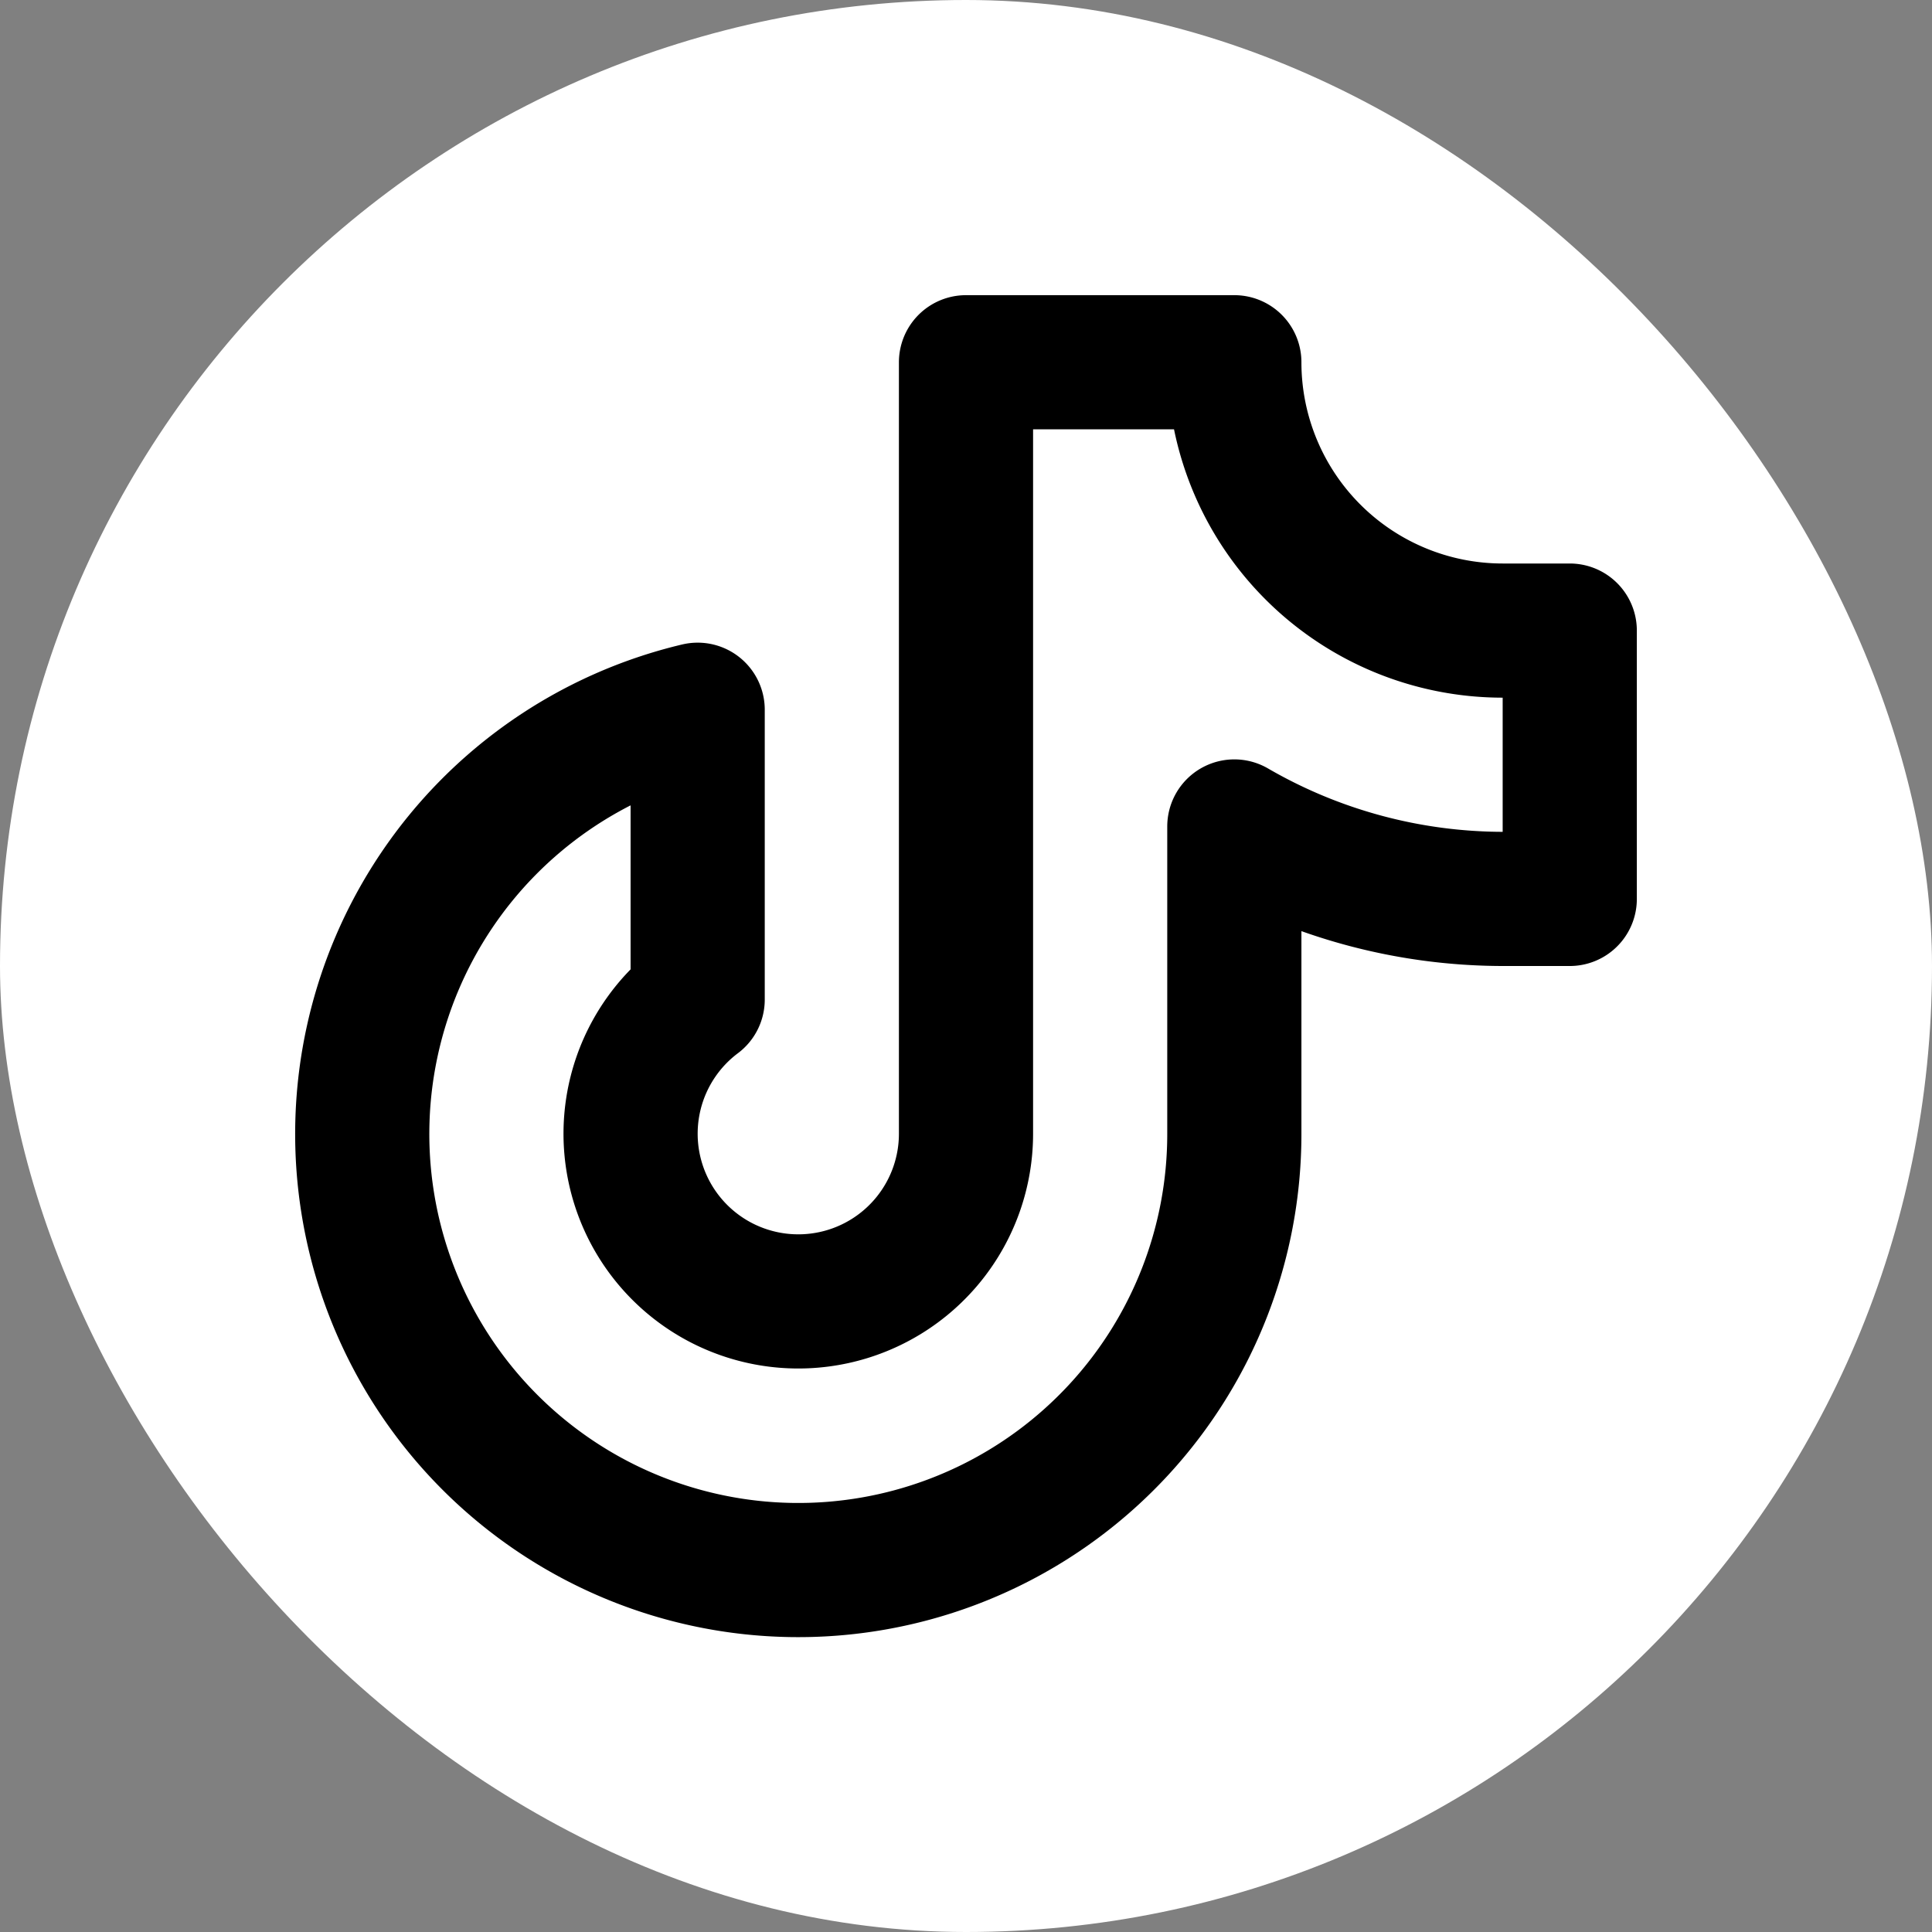
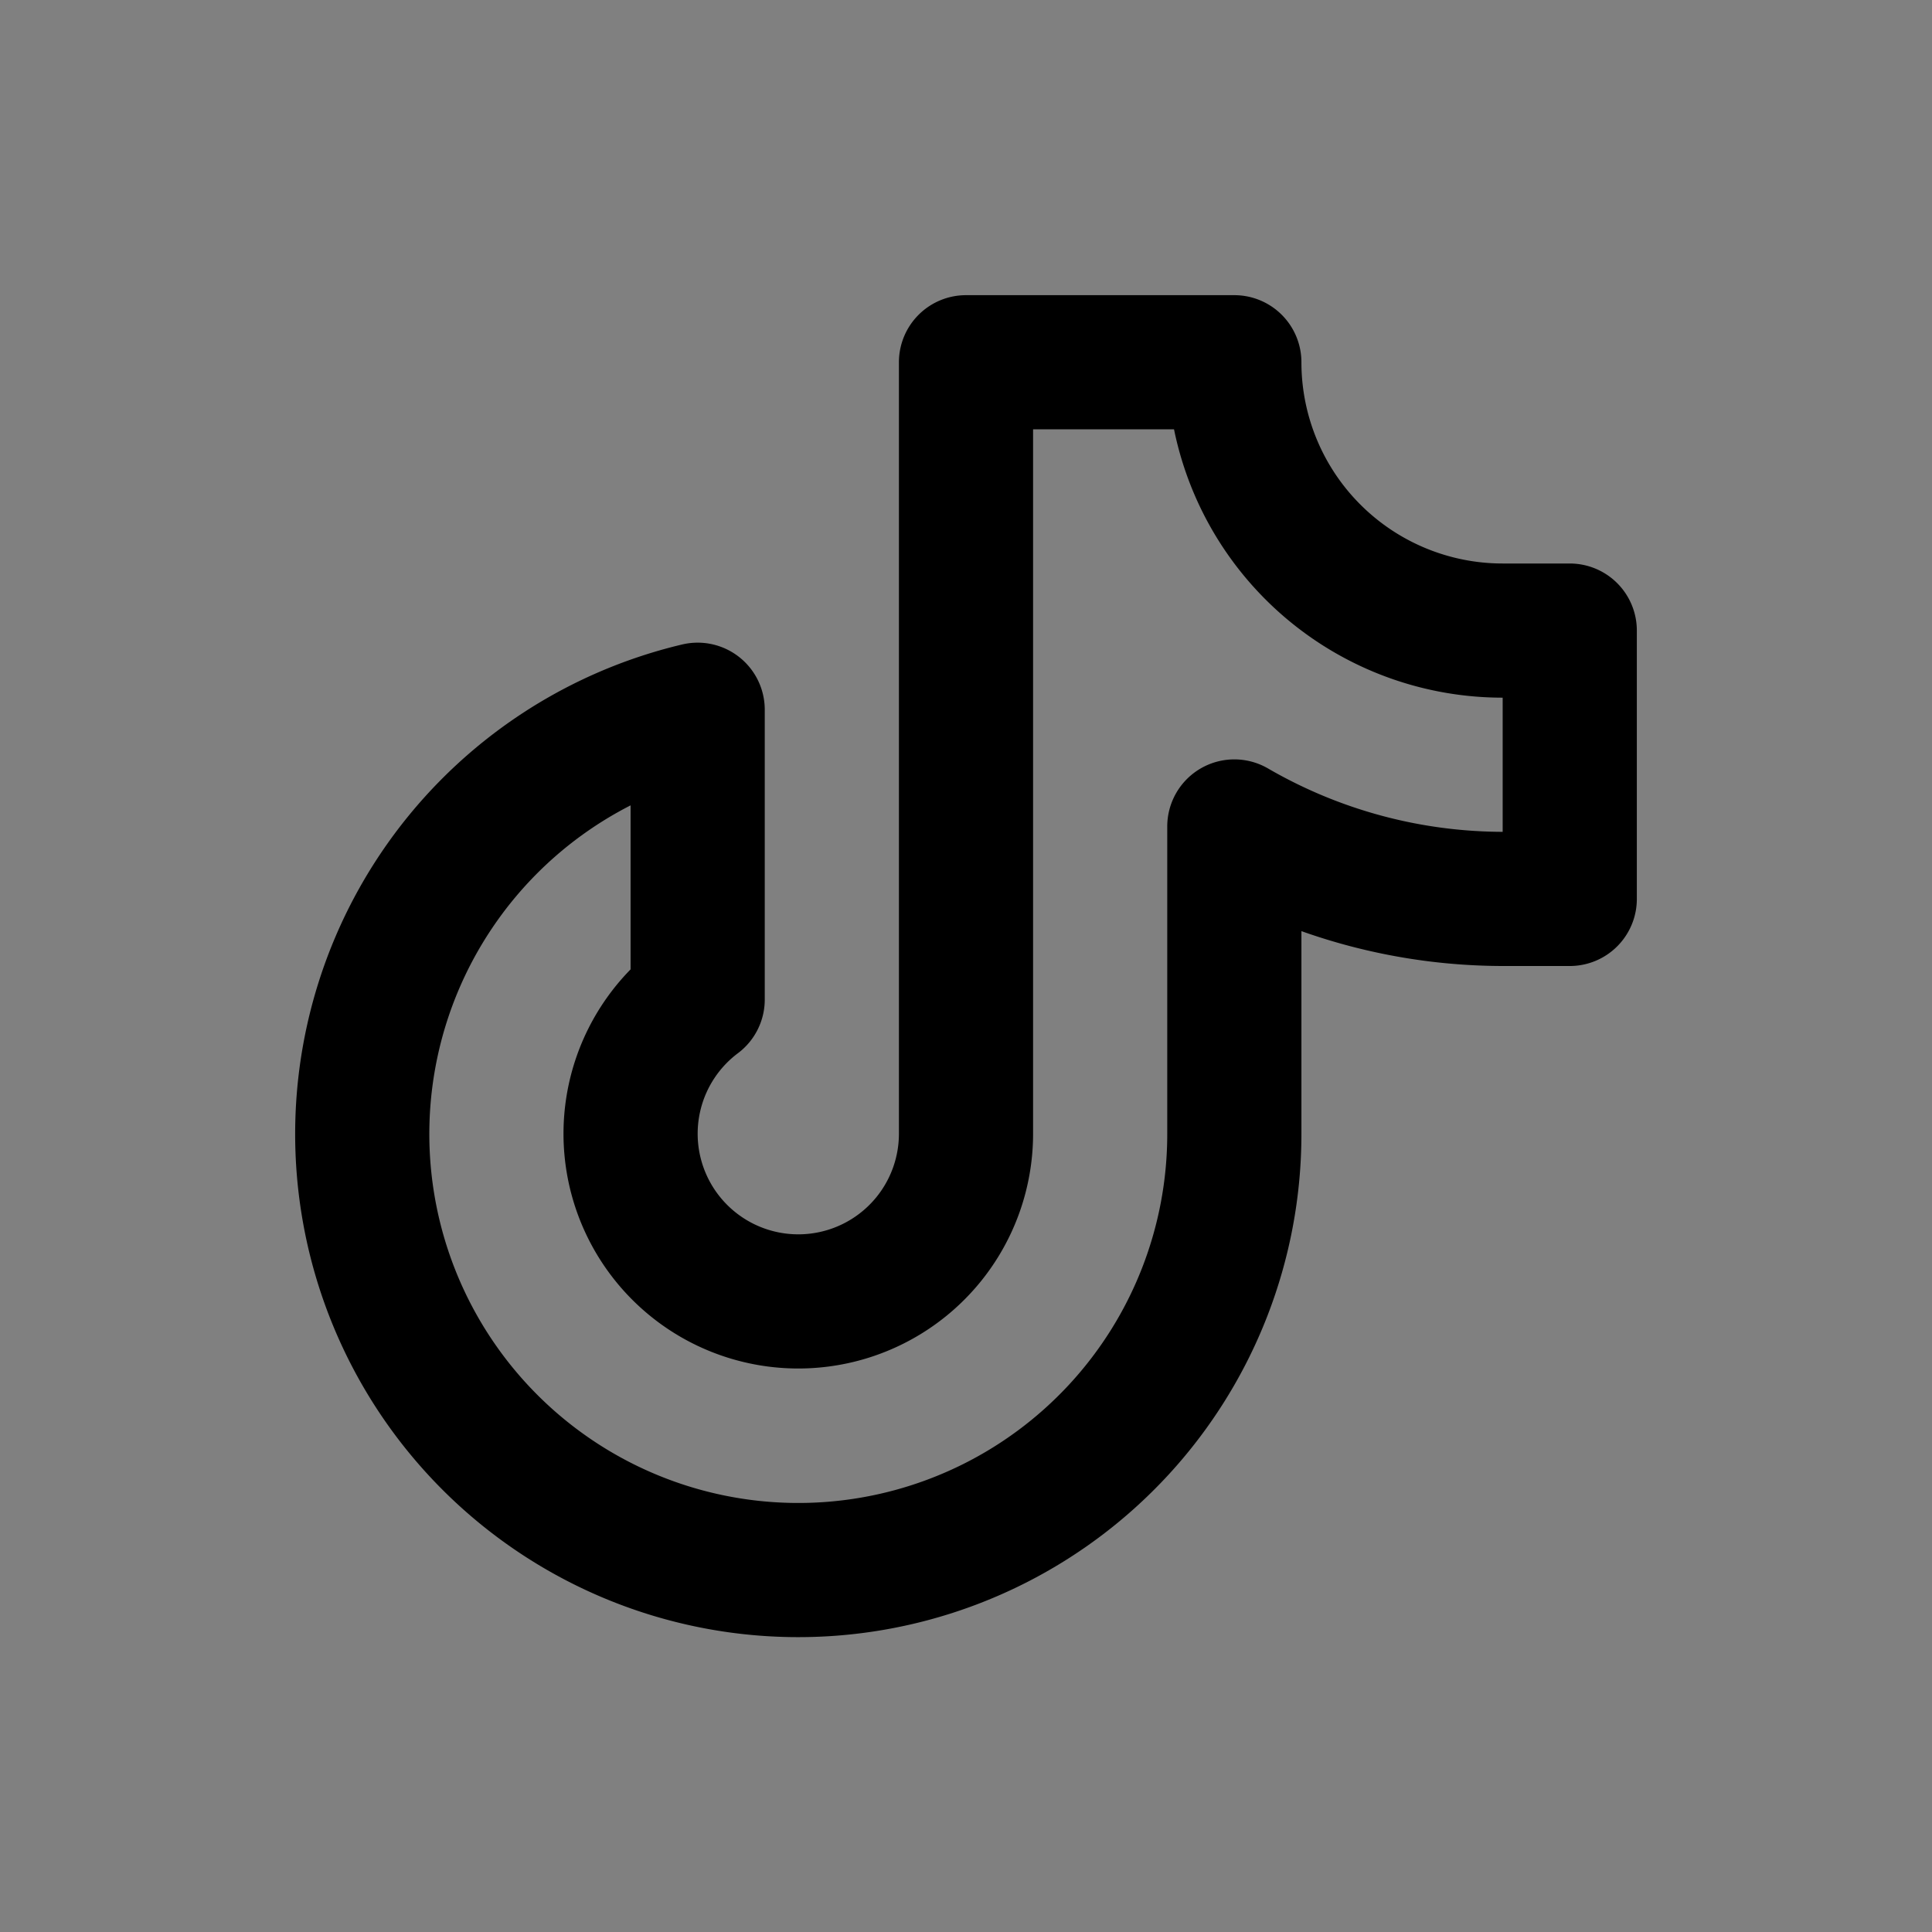
<svg xmlns="http://www.w3.org/2000/svg" fill="#000000" width="64px" height="64px" viewBox="-2.4 -2.4 28.80 28.80" id="tiktok" data-name="Line Color" class="icon line-color">
  <rect x="-2.4" y="-2.4" width="28.80" height="28.80" fill="#808080" stroke="none" />
  <g id="SVGRepo_bgCarrier" stroke-width="0">
-     <rect x="-2.4" y="-2.4" width="28.80" height="28.80" rx="14.4" fill="#ffffff" strokewidth="0" />
-   </g>
+     </g>
  <g id="SVGRepo_tracerCarrier" stroke-linecap="round" stroke-linejoin="round" />
  <g id="SVGRepo_iconCarrier">
    <path id="primary" d="M21,7H20a4,4,0,0,1-4-4H12V14.5a2.5,2.5,0,1,1-4-2V8.18a6.5,6.5,0,1,0,8,6.32V9.92A8,8,0,0,0,20,11h1Z" style="fill: none; stroke: #000000; stroke-linecap: round; stroke-linejoin: round; stroke-width: 2;" />
  </g>
</svg>